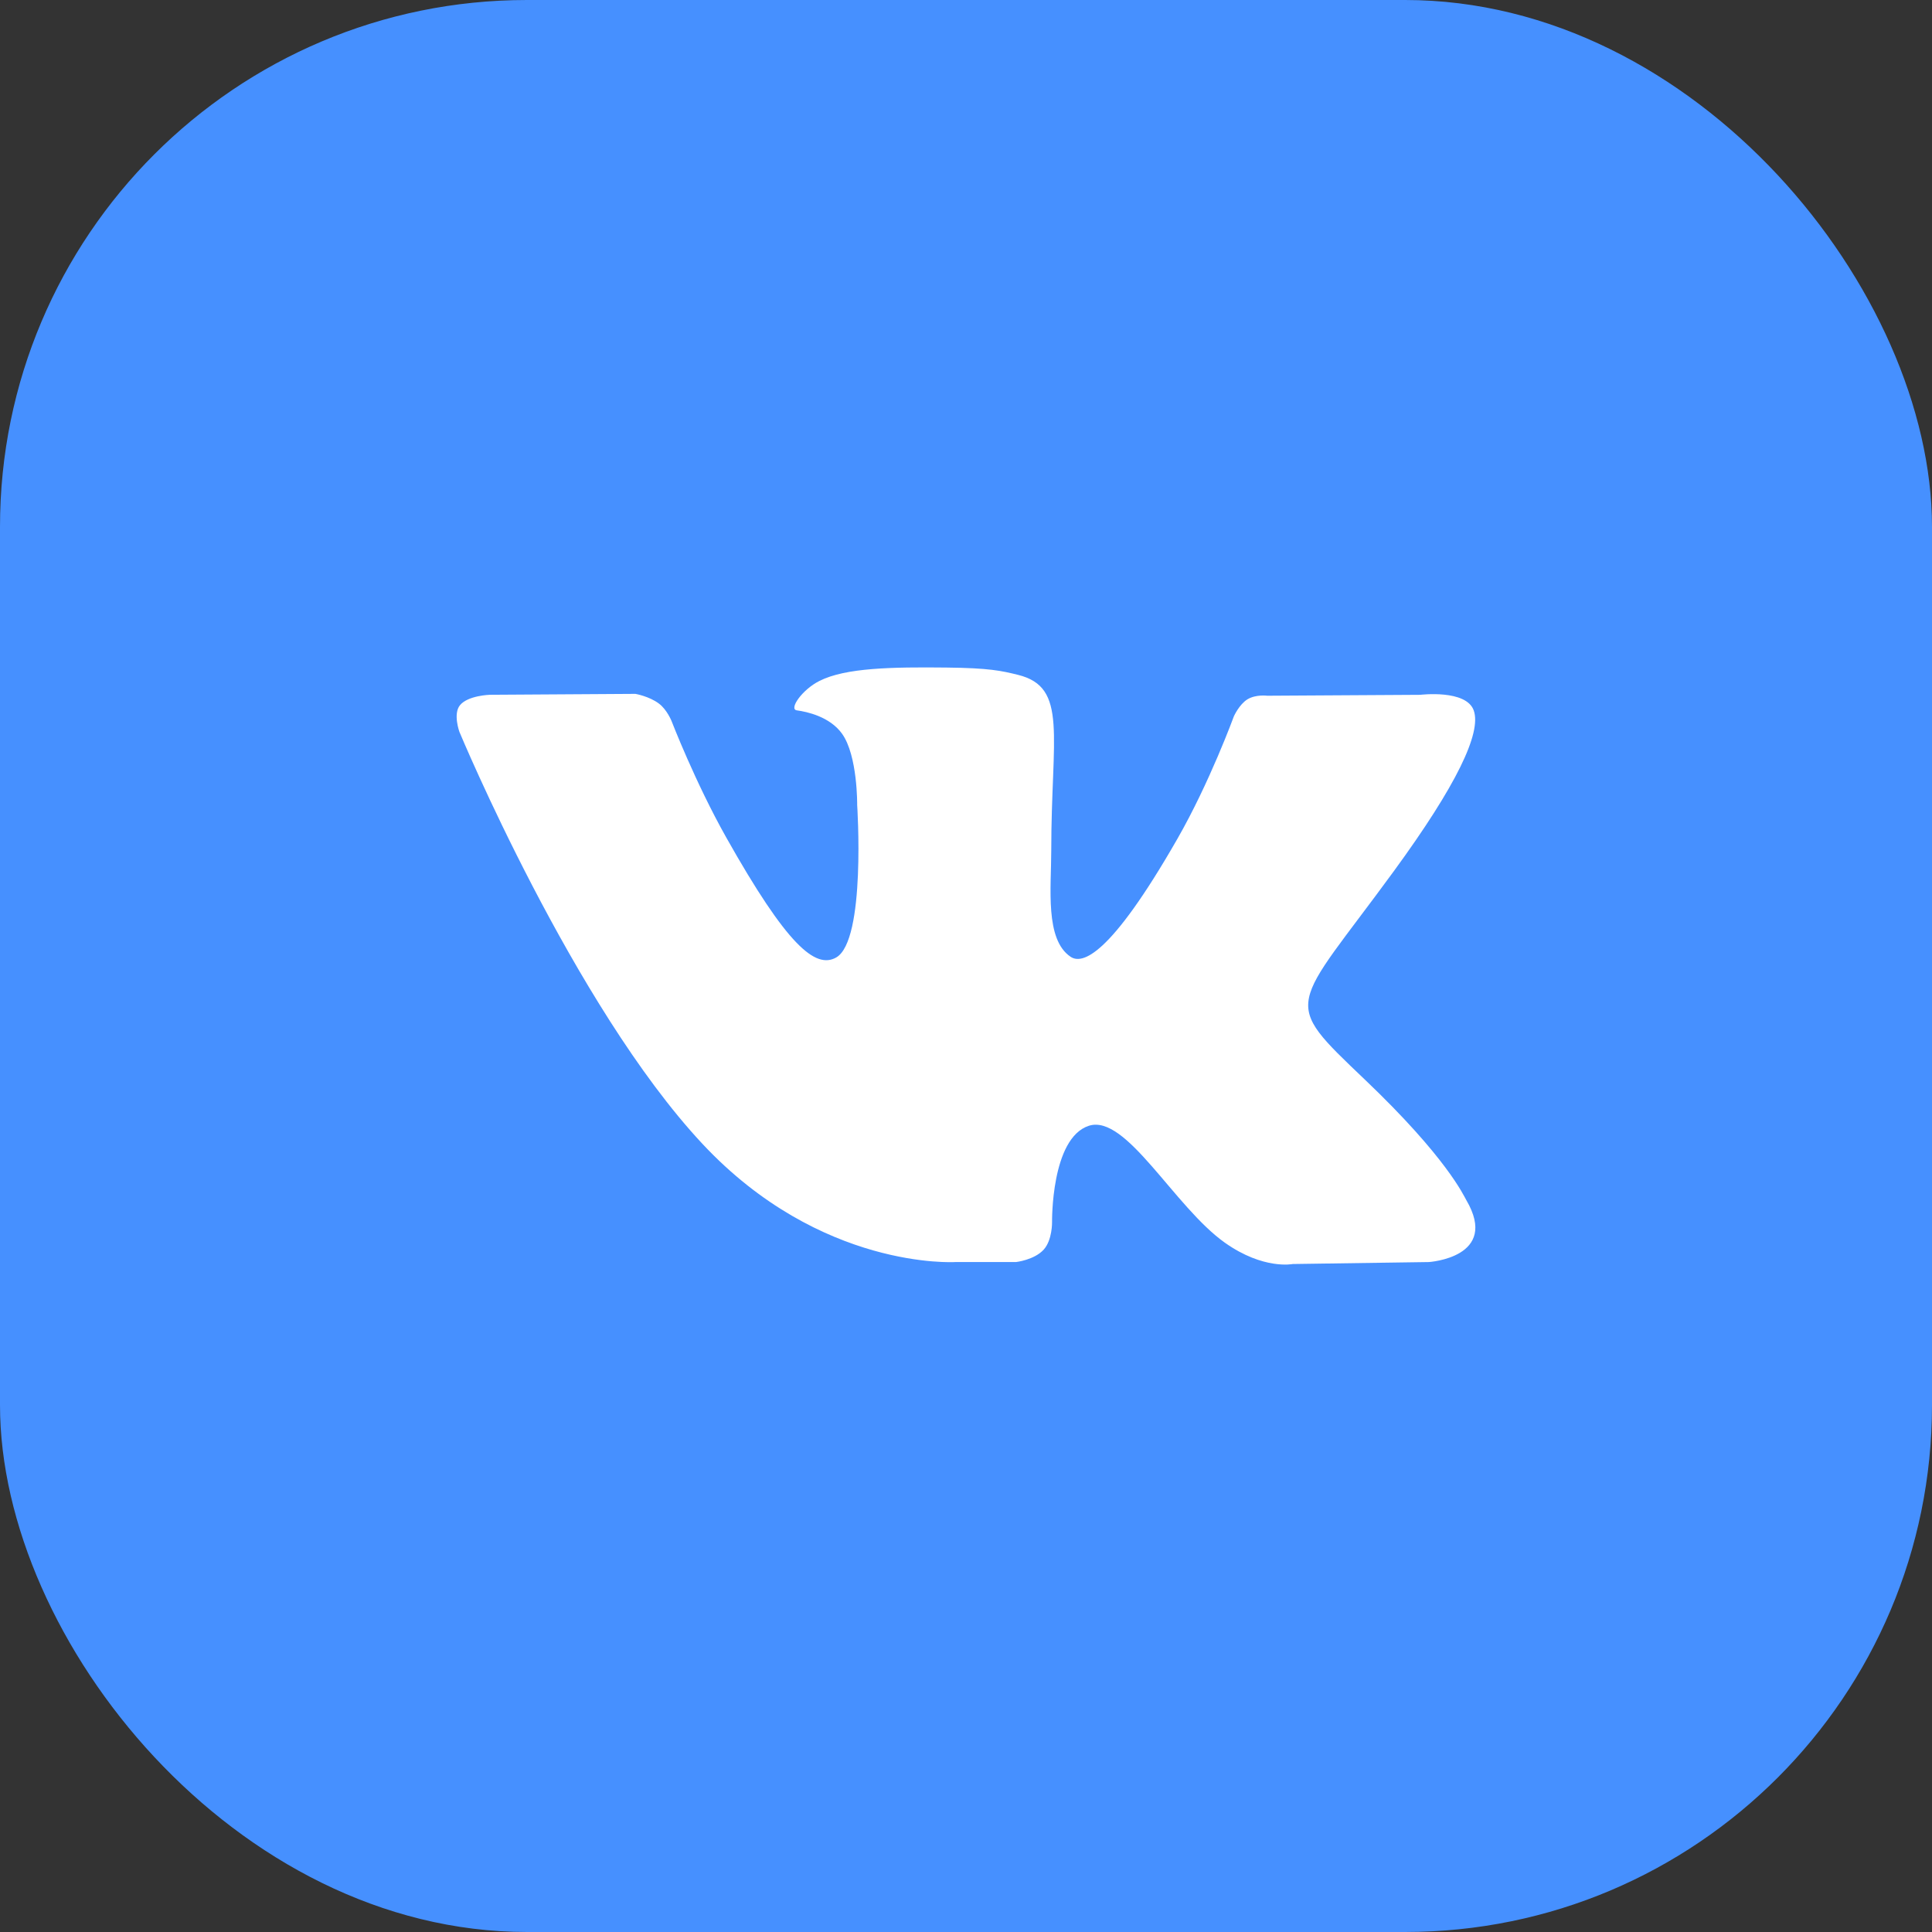
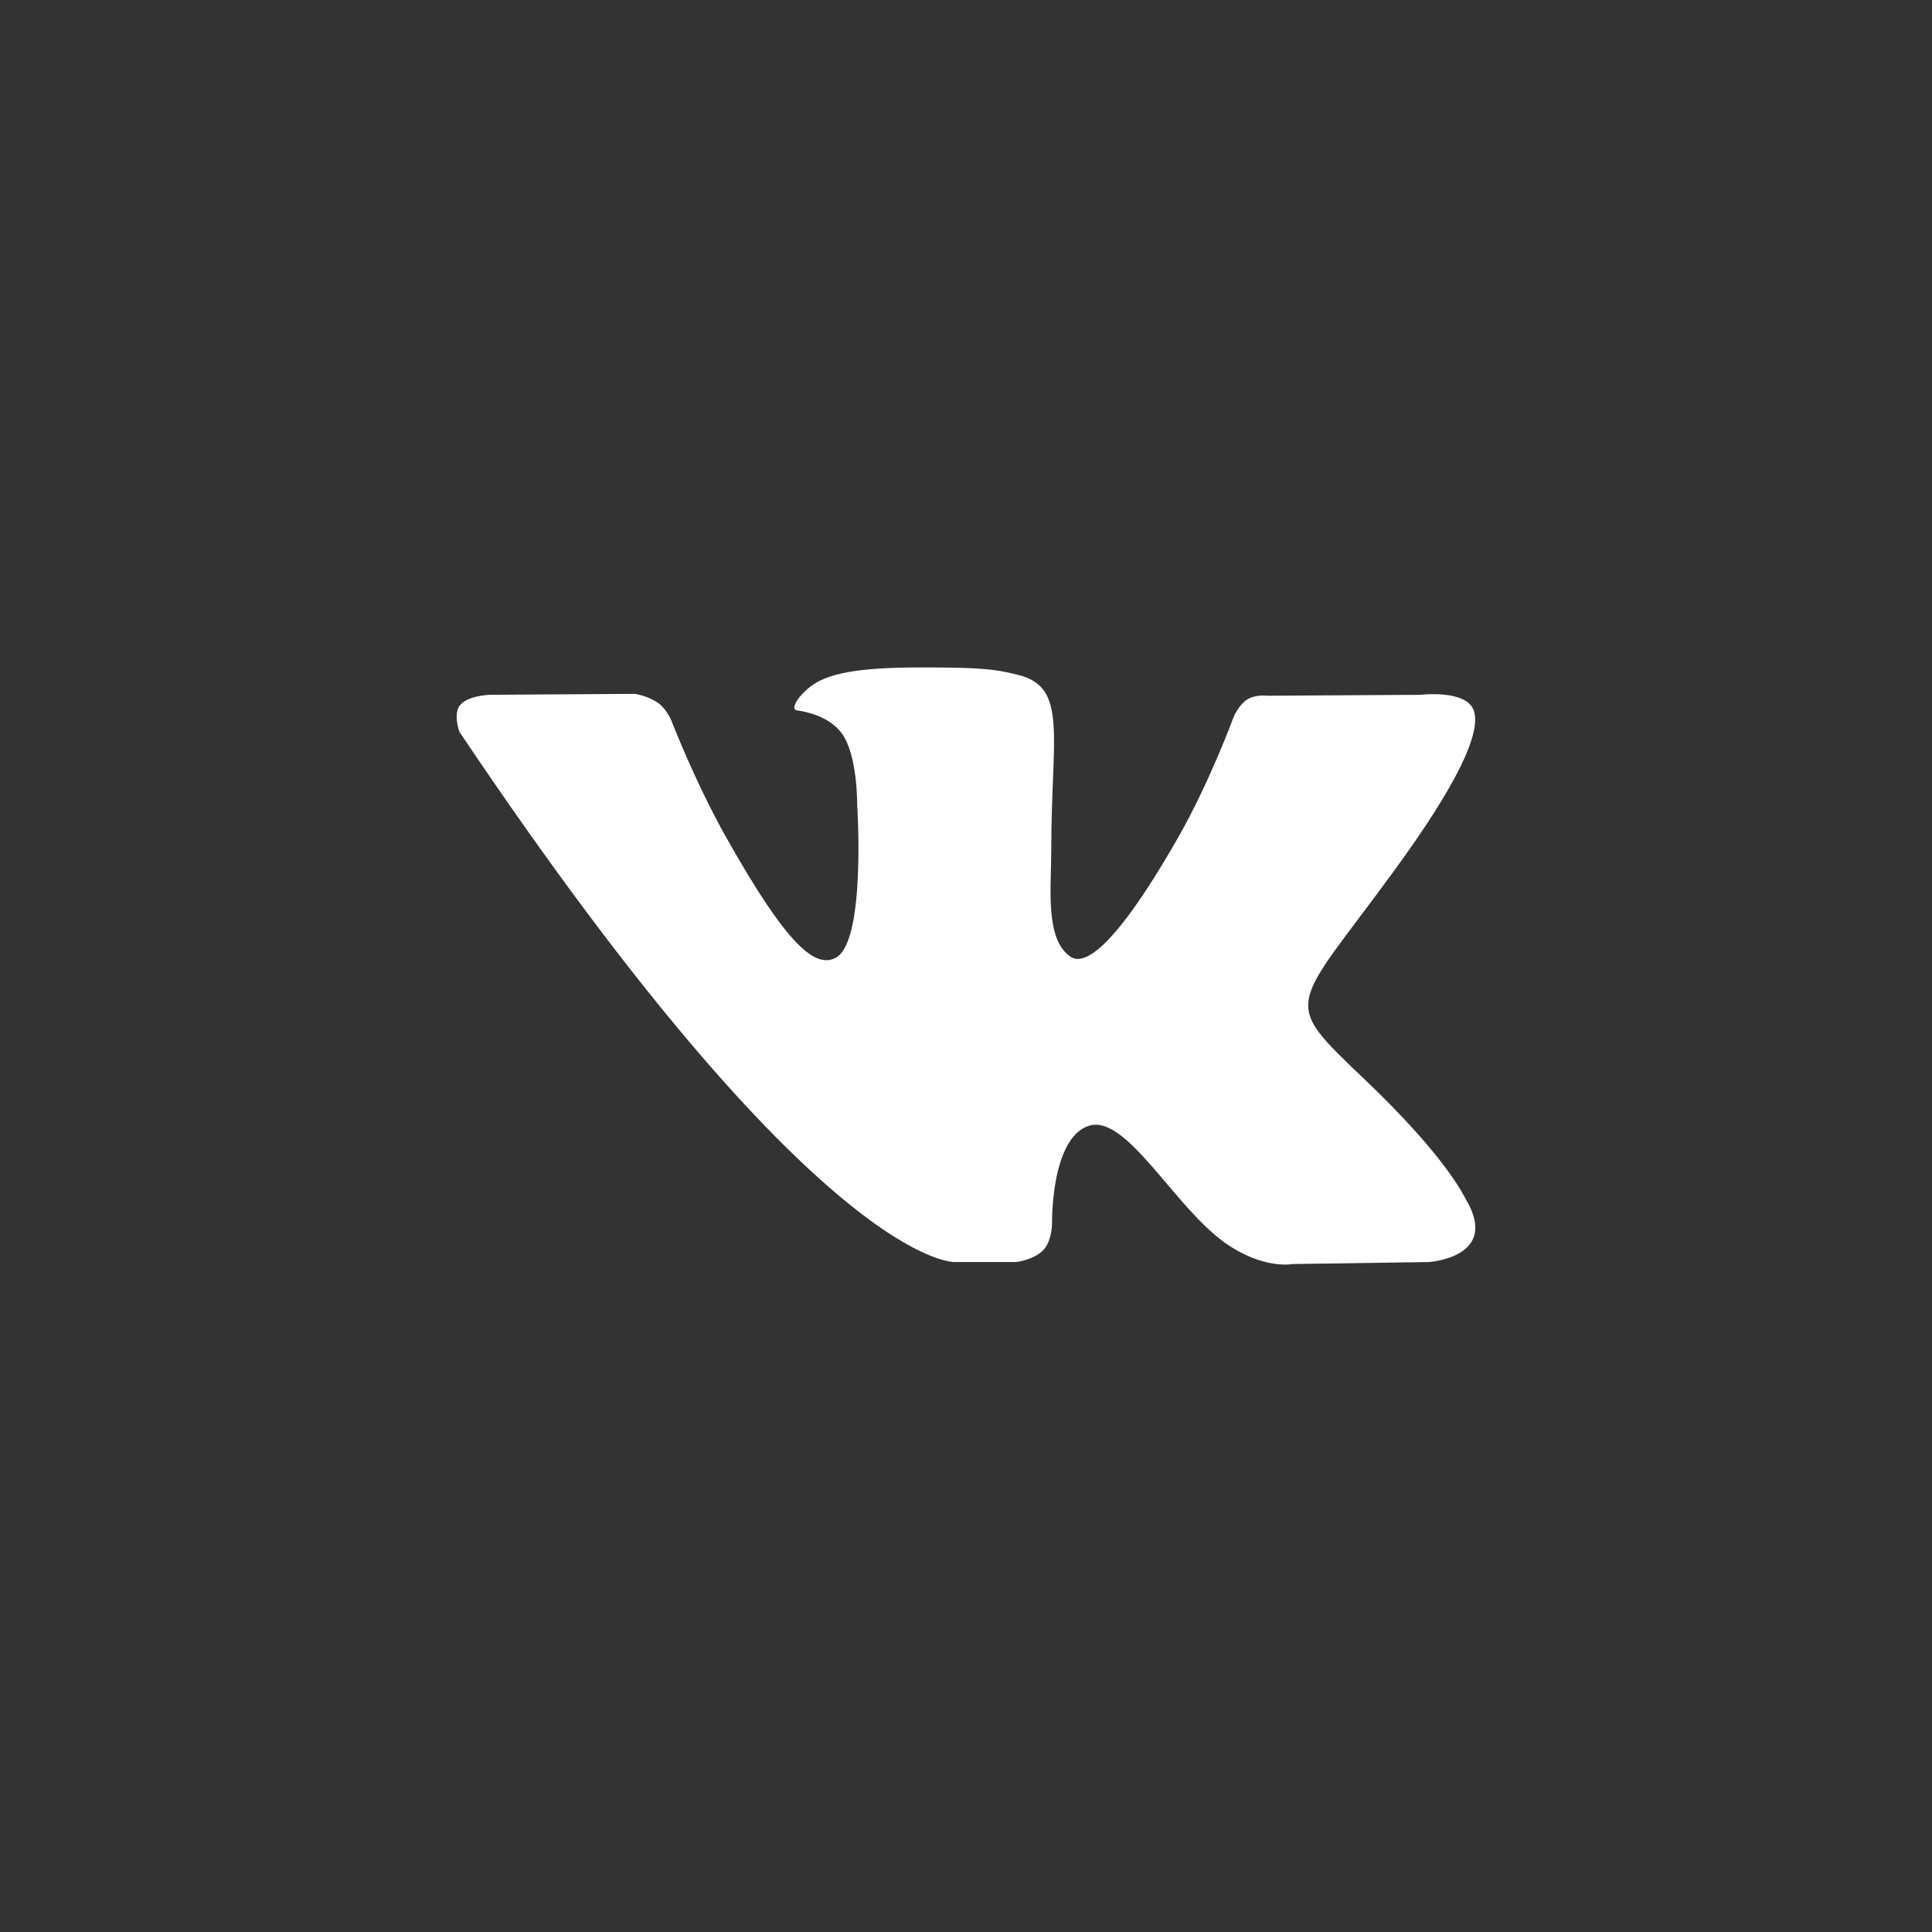
<svg xmlns="http://www.w3.org/2000/svg" width="55" height="55" viewBox="0 0 55 55" fill="none">
  <rect x="0" y="0" width="55" height="55" fill="#333333" stroke="none" />
-   <rect width="55" height="55" rx="15" fill="#4690FF" />
-   <path d="M27.19 35.928H28.923C28.923 35.928 29.446 35.869 29.713 35.573C29.959 35.301 29.95 34.791 29.95 34.791C29.95 34.791 29.916 32.401 30.996 32.049C32.06 31.703 33.427 34.358 34.875 35.381C35.97 36.154 36.802 35.984 36.802 35.984L40.676 35.928C40.676 35.928 42.702 35.8 41.742 34.163C41.664 34.029 41.181 32.952 38.861 30.74C36.432 28.423 36.759 28.799 39.684 24.794C41.466 22.354 42.178 20.864 41.955 20.227C41.743 19.62 40.433 19.78 40.433 19.78L36.075 19.806C36.075 19.806 35.753 19.762 35.511 19.909C35.278 20.054 35.127 20.389 35.127 20.389C35.127 20.389 34.437 22.278 33.516 23.883C31.575 27.271 30.797 27.449 30.48 27.239C29.742 26.749 29.927 25.269 29.927 24.218C29.927 20.935 30.411 19.566 28.982 19.212C28.508 19.095 28.16 19.017 26.947 19.004C25.392 18.987 24.074 19.009 23.329 19.384C22.832 19.633 22.45 20.19 22.683 20.222C22.972 20.261 23.624 20.402 23.971 20.887C24.418 21.511 24.402 22.915 24.402 22.915C24.402 22.915 24.659 26.779 23.802 27.259C23.213 27.589 22.406 26.917 20.675 23.842C19.789 22.268 19.118 20.527 19.118 20.527C19.118 20.527 18.989 20.203 18.759 20.03C18.48 19.82 18.088 19.753 18.088 19.753L13.945 19.779C13.945 19.779 13.323 19.797 13.095 20.075C12.892 20.322 13.078 20.833 13.078 20.833C13.078 20.833 16.323 28.63 19.995 32.561C23.365 36.165 27.19 35.928 27.19 35.928Z" fill="white" />
+   <path d="M27.19 35.928H28.923C28.923 35.928 29.446 35.869 29.713 35.573C29.959 35.301 29.95 34.791 29.95 34.791C29.95 34.791 29.916 32.401 30.996 32.049C32.06 31.703 33.427 34.358 34.875 35.381C35.97 36.154 36.802 35.984 36.802 35.984L40.676 35.928C40.676 35.928 42.702 35.8 41.742 34.163C41.664 34.029 41.181 32.952 38.861 30.74C36.432 28.423 36.759 28.799 39.684 24.794C41.466 22.354 42.178 20.864 41.955 20.227C41.743 19.62 40.433 19.78 40.433 19.78L36.075 19.806C36.075 19.806 35.753 19.762 35.511 19.909C35.278 20.054 35.127 20.389 35.127 20.389C35.127 20.389 34.437 22.278 33.516 23.883C31.575 27.271 30.797 27.449 30.48 27.239C29.742 26.749 29.927 25.269 29.927 24.218C29.927 20.935 30.411 19.566 28.982 19.212C28.508 19.095 28.16 19.017 26.947 19.004C25.392 18.987 24.074 19.009 23.329 19.384C22.832 19.633 22.45 20.19 22.683 20.222C22.972 20.261 23.624 20.402 23.971 20.887C24.418 21.511 24.402 22.915 24.402 22.915C24.402 22.915 24.659 26.779 23.802 27.259C23.213 27.589 22.406 26.917 20.675 23.842C19.789 22.268 19.118 20.527 19.118 20.527C19.118 20.527 18.989 20.203 18.759 20.03C18.48 19.82 18.088 19.753 18.088 19.753L13.945 19.779C13.945 19.779 13.323 19.797 13.095 20.075C12.892 20.322 13.078 20.833 13.078 20.833C23.365 36.165 27.19 35.928 27.19 35.928Z" fill="white" />
</svg>